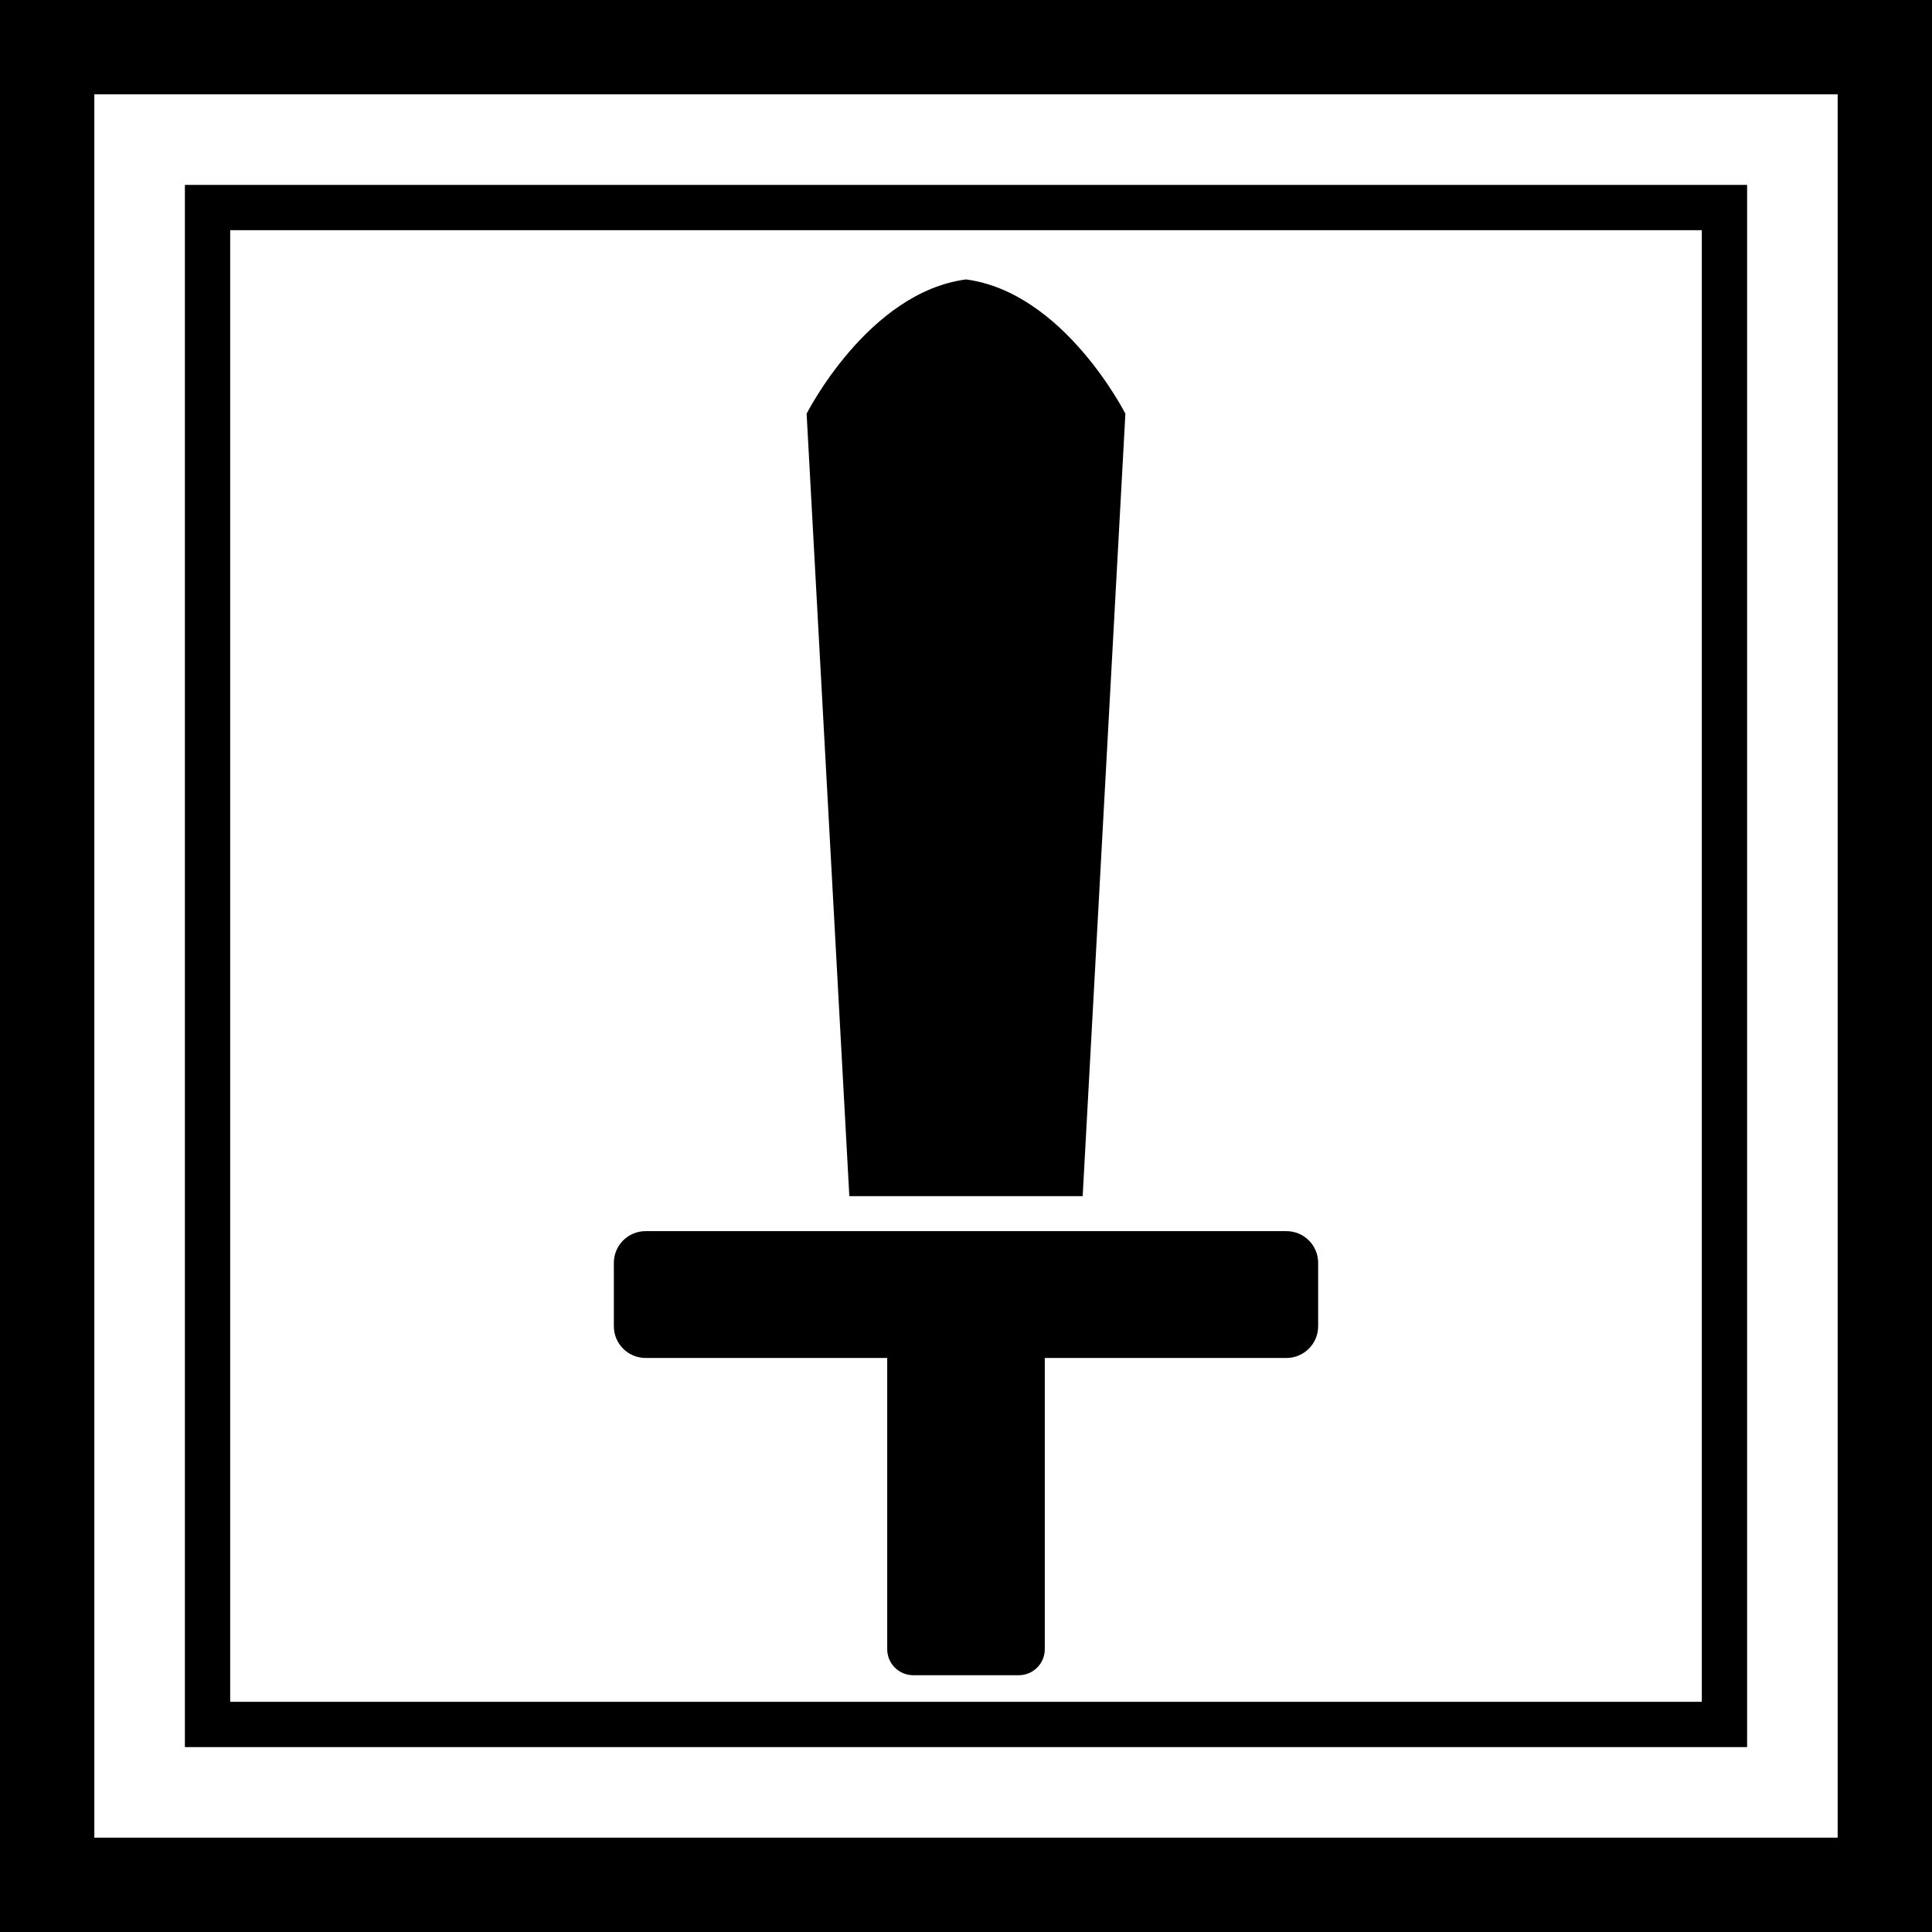
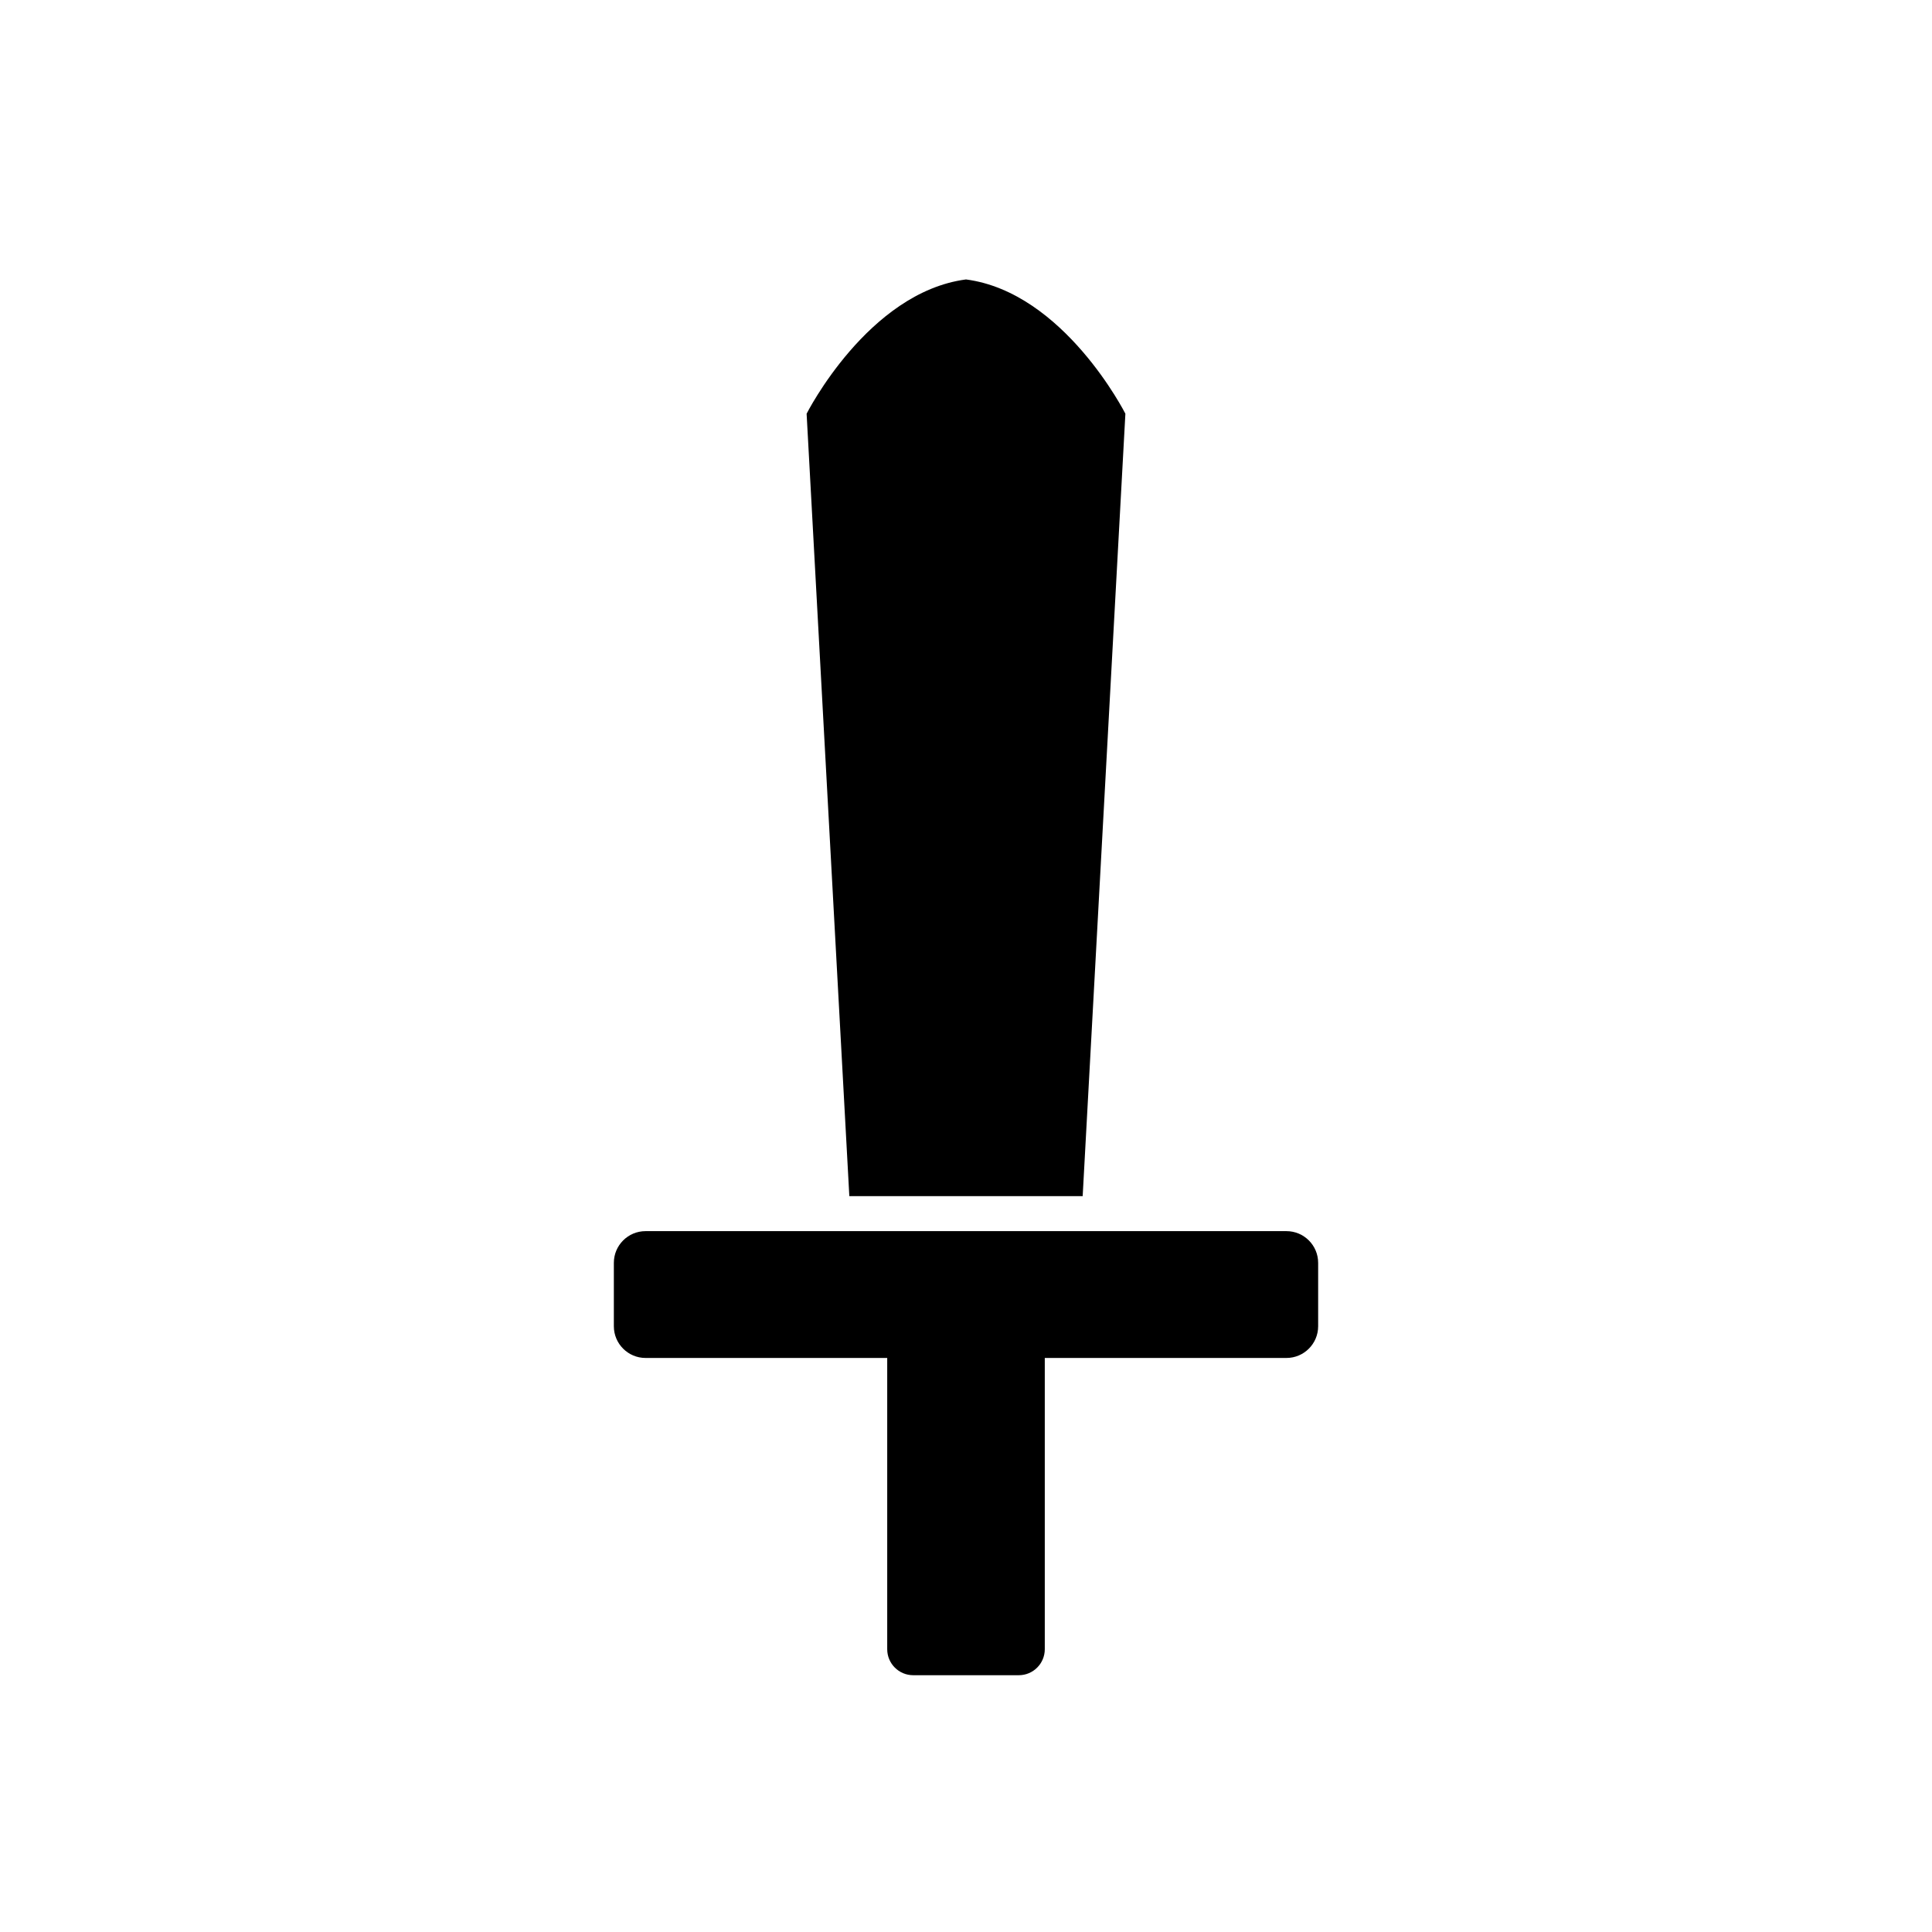
<svg xmlns="http://www.w3.org/2000/svg" width="256px" height="256px" version="1.1" xml:space="preserve" style="fill-rule:evenodd;clip-rule:evenodd;stroke-linejoin:round;stroke-miterlimit:2;">
  <g transform="matrix(0.9,0,0,0.9,12.8,12.95)">
    <path d="M80.822,166.869L175.178,166.869C177.754,166.869 179.846,168.96 179.846,171.537L179.846,180.873C179.846,183.449 177.754,185.541 175.178,185.541L139.599,185.541L139.599,228.424C139.599,230.535 137.885,232.249 135.774,232.249L128.123,232.249C128.082,232.249 128.041,232.248 128,232.247C127.959,232.248 127.918,232.249 127.877,232.249L120.226,232.249C118.115,232.249 116.401,230.535 116.401,228.424L116.401,185.541L80.822,185.541C78.246,185.541 76.154,183.449 76.154,180.873L76.154,171.537C76.154,168.96 78.246,166.869 80.822,166.869ZM128,26.753C142.436,28.646 151.466,46.523 151.466,46.523L145.177,161.718L110.823,161.718L104.534,46.523C104.534,46.523 113.564,28.646 128,26.753Z" />
  </g>
-   <path d="M256,0L0,0L0,256L256,256L256,0ZM243.5,12.5L12.5,12.5L12.5,243.5L243.5,243.5L243.5,12.5ZM231.5,24.5L24.5,24.5L24.5,231.5L231.5,231.5L231.5,24.5ZM225.5,30.5L30.5,30.5L30.5,225.5L225.5,225.5L225.5,30.5Z" />
</svg>